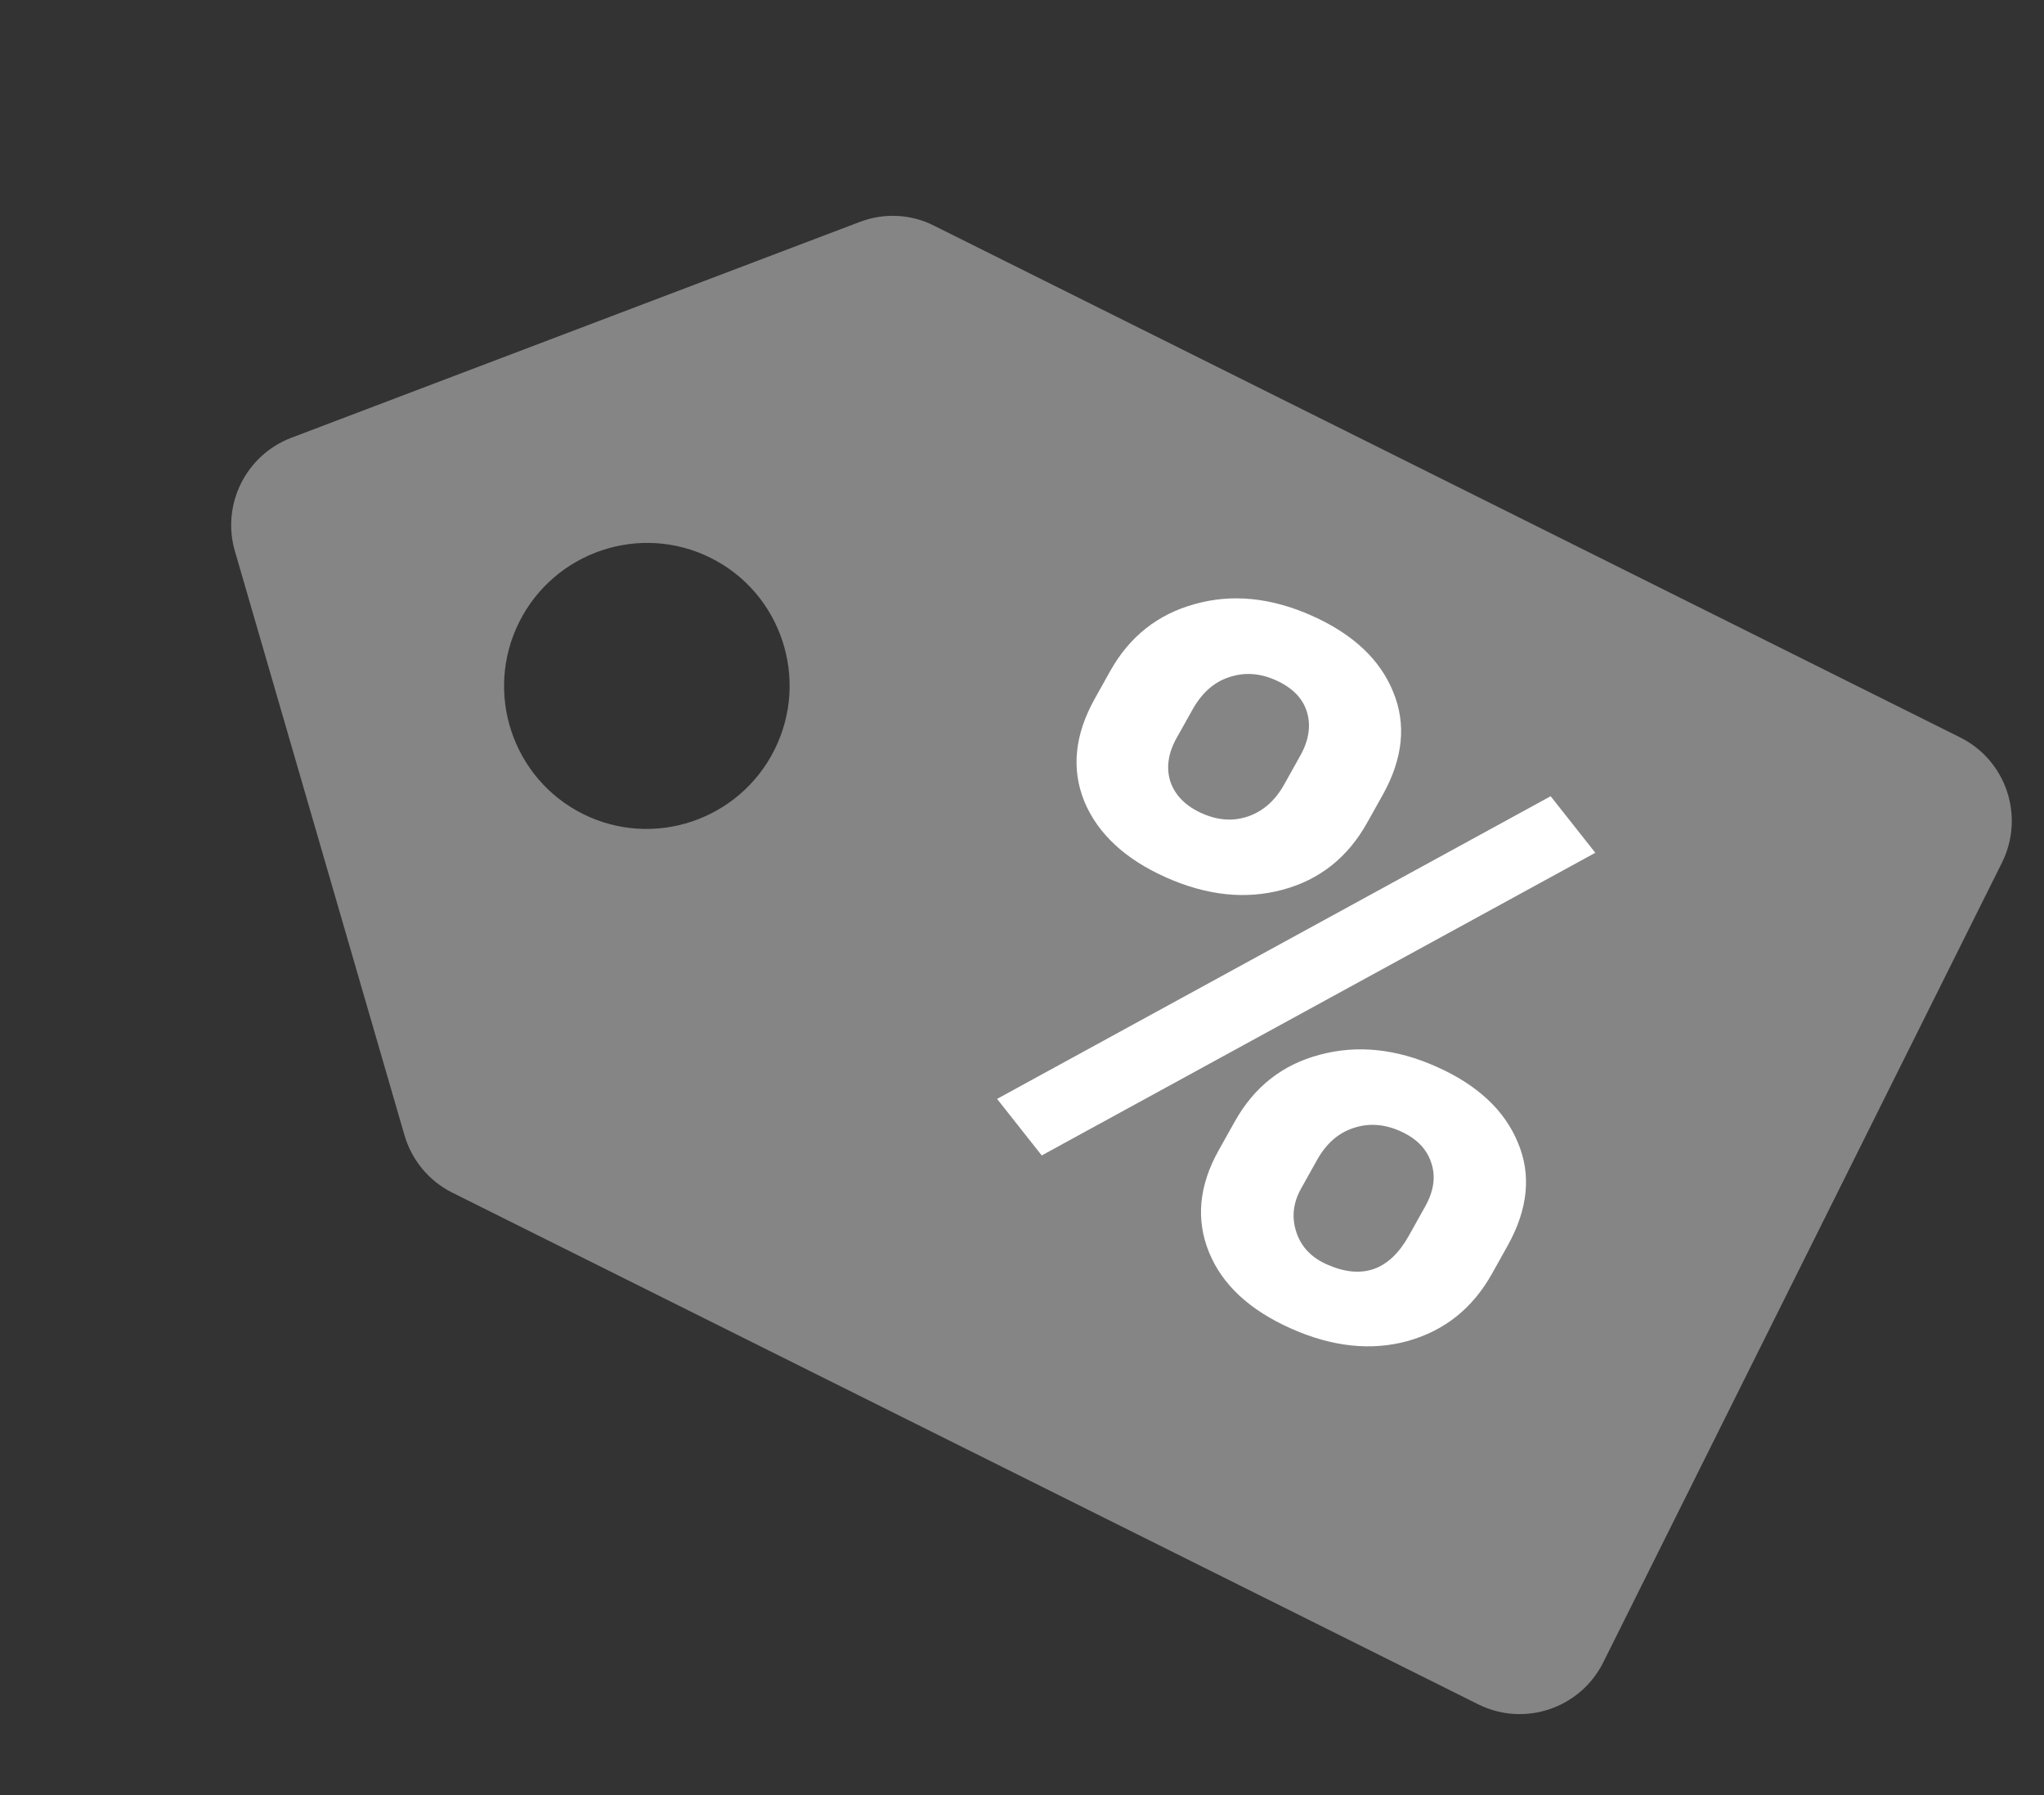
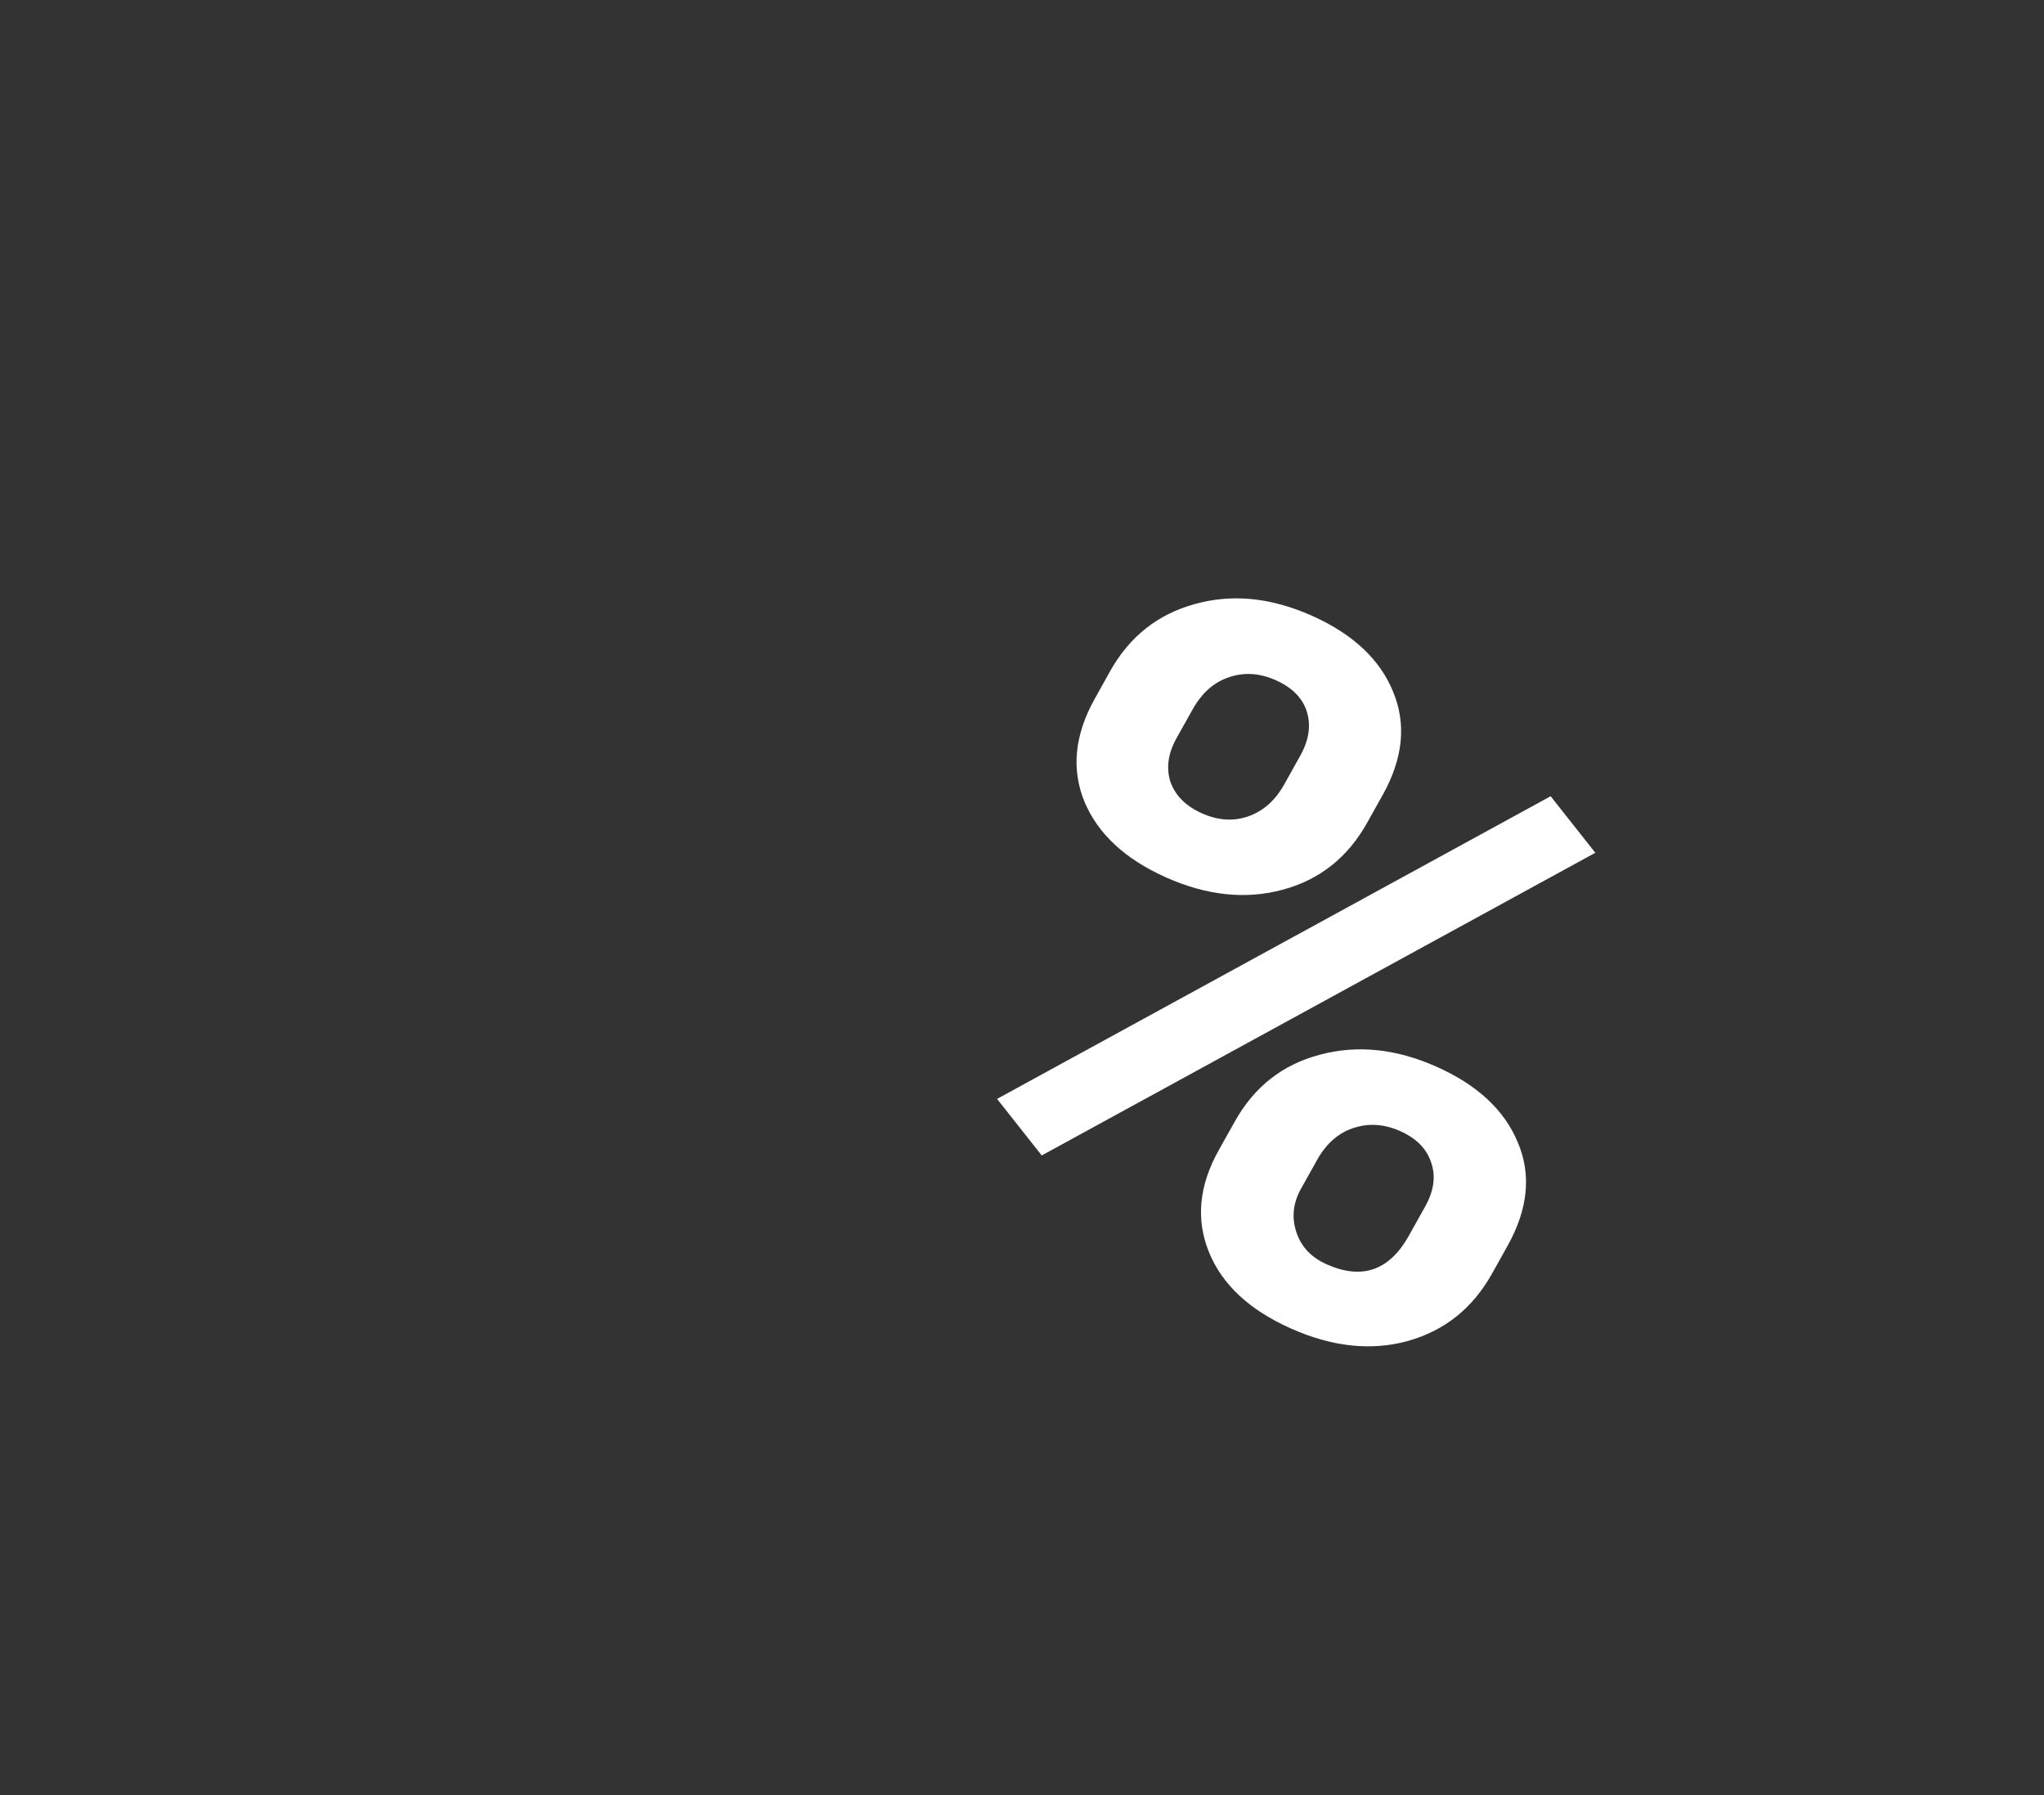
<svg xmlns="http://www.w3.org/2000/svg" width="41" height="36" viewBox="0 0 41 36" fill="none">
  <rect x="0" y="0" width="41" height="36" fill="#333333" stroke="none" />
-   <path id="colored" d="M17.245 4.451L5.85 8.777C4.934 9.122 4.437 10.118 4.713 11.057L8.113 22.765C8.259 23.269 8.608 23.686 9.072 23.918L29.65 34.179C30.578 34.641 31.7 34.261 32.161 33.335L40.156 17.302C40.619 16.372 40.242 15.249 39.319 14.789L18.74 4.528C18.278 4.292 17.735 4.264 17.245 4.451ZM15.537 15.033C14.83 16.45 13.108 17.029 11.694 16.324C10.281 15.619 9.707 13.895 10.413 12.478C11.12 11.062 12.842 10.483 14.255 11.188C15.669 11.892 16.243 13.616 15.537 15.033Z" fill="#868585" />
  <path d="M22.268 13.46C22.655 12.768 23.22 12.32 23.964 12.115C24.71 11.905 25.491 11.982 26.308 12.345C27.136 12.713 27.682 13.224 27.946 13.877C28.213 14.524 28.143 15.212 27.736 15.941L27.424 16.498C27.035 17.196 26.469 17.644 25.729 17.843C24.988 18.043 24.21 17.961 23.393 17.598C22.571 17.232 22.023 16.724 21.751 16.074C21.486 15.421 21.556 14.733 21.961 14.01L22.268 13.46ZM23.602 14.799C23.429 15.108 23.388 15.403 23.478 15.681C23.576 15.957 23.788 16.168 24.112 16.312C24.436 16.456 24.747 16.475 25.046 16.369C25.343 16.263 25.582 16.05 25.761 15.729L26.081 15.156C26.255 14.846 26.299 14.553 26.215 14.277C26.131 14.001 25.921 13.788 25.585 13.639C25.266 13.497 24.955 13.478 24.651 13.582C24.351 13.68 24.106 13.897 23.919 14.233L23.602 14.799ZM24.767 22.494C25.156 21.797 25.724 21.35 26.471 21.153C27.22 20.951 28 21.03 28.811 21.391C29.633 21.756 30.177 22.263 30.445 22.91C30.72 23.555 30.652 24.247 30.239 24.986L29.927 25.544C29.54 26.236 28.978 26.685 28.24 26.893C27.505 27.095 26.724 27.012 25.896 26.643C25.062 26.272 24.513 25.761 24.249 25.108C23.985 24.455 24.05 23.775 24.446 23.067L24.767 22.494ZM26.096 23.84C25.938 24.124 25.906 24.413 26.002 24.707C26.098 25.002 26.302 25.218 26.615 25.357C27.321 25.671 27.869 25.48 28.259 24.783L28.588 24.194C28.762 23.884 28.802 23.592 28.709 23.319C28.619 23.04 28.412 22.829 28.087 22.684C27.763 22.54 27.449 22.52 27.145 22.623C26.845 22.722 26.603 22.934 26.421 23.259L26.096 23.84ZM20.896 23.172L20 22.038L31.104 15.968L32 17.102L20.896 23.172Z" fill="white" />
</svg>